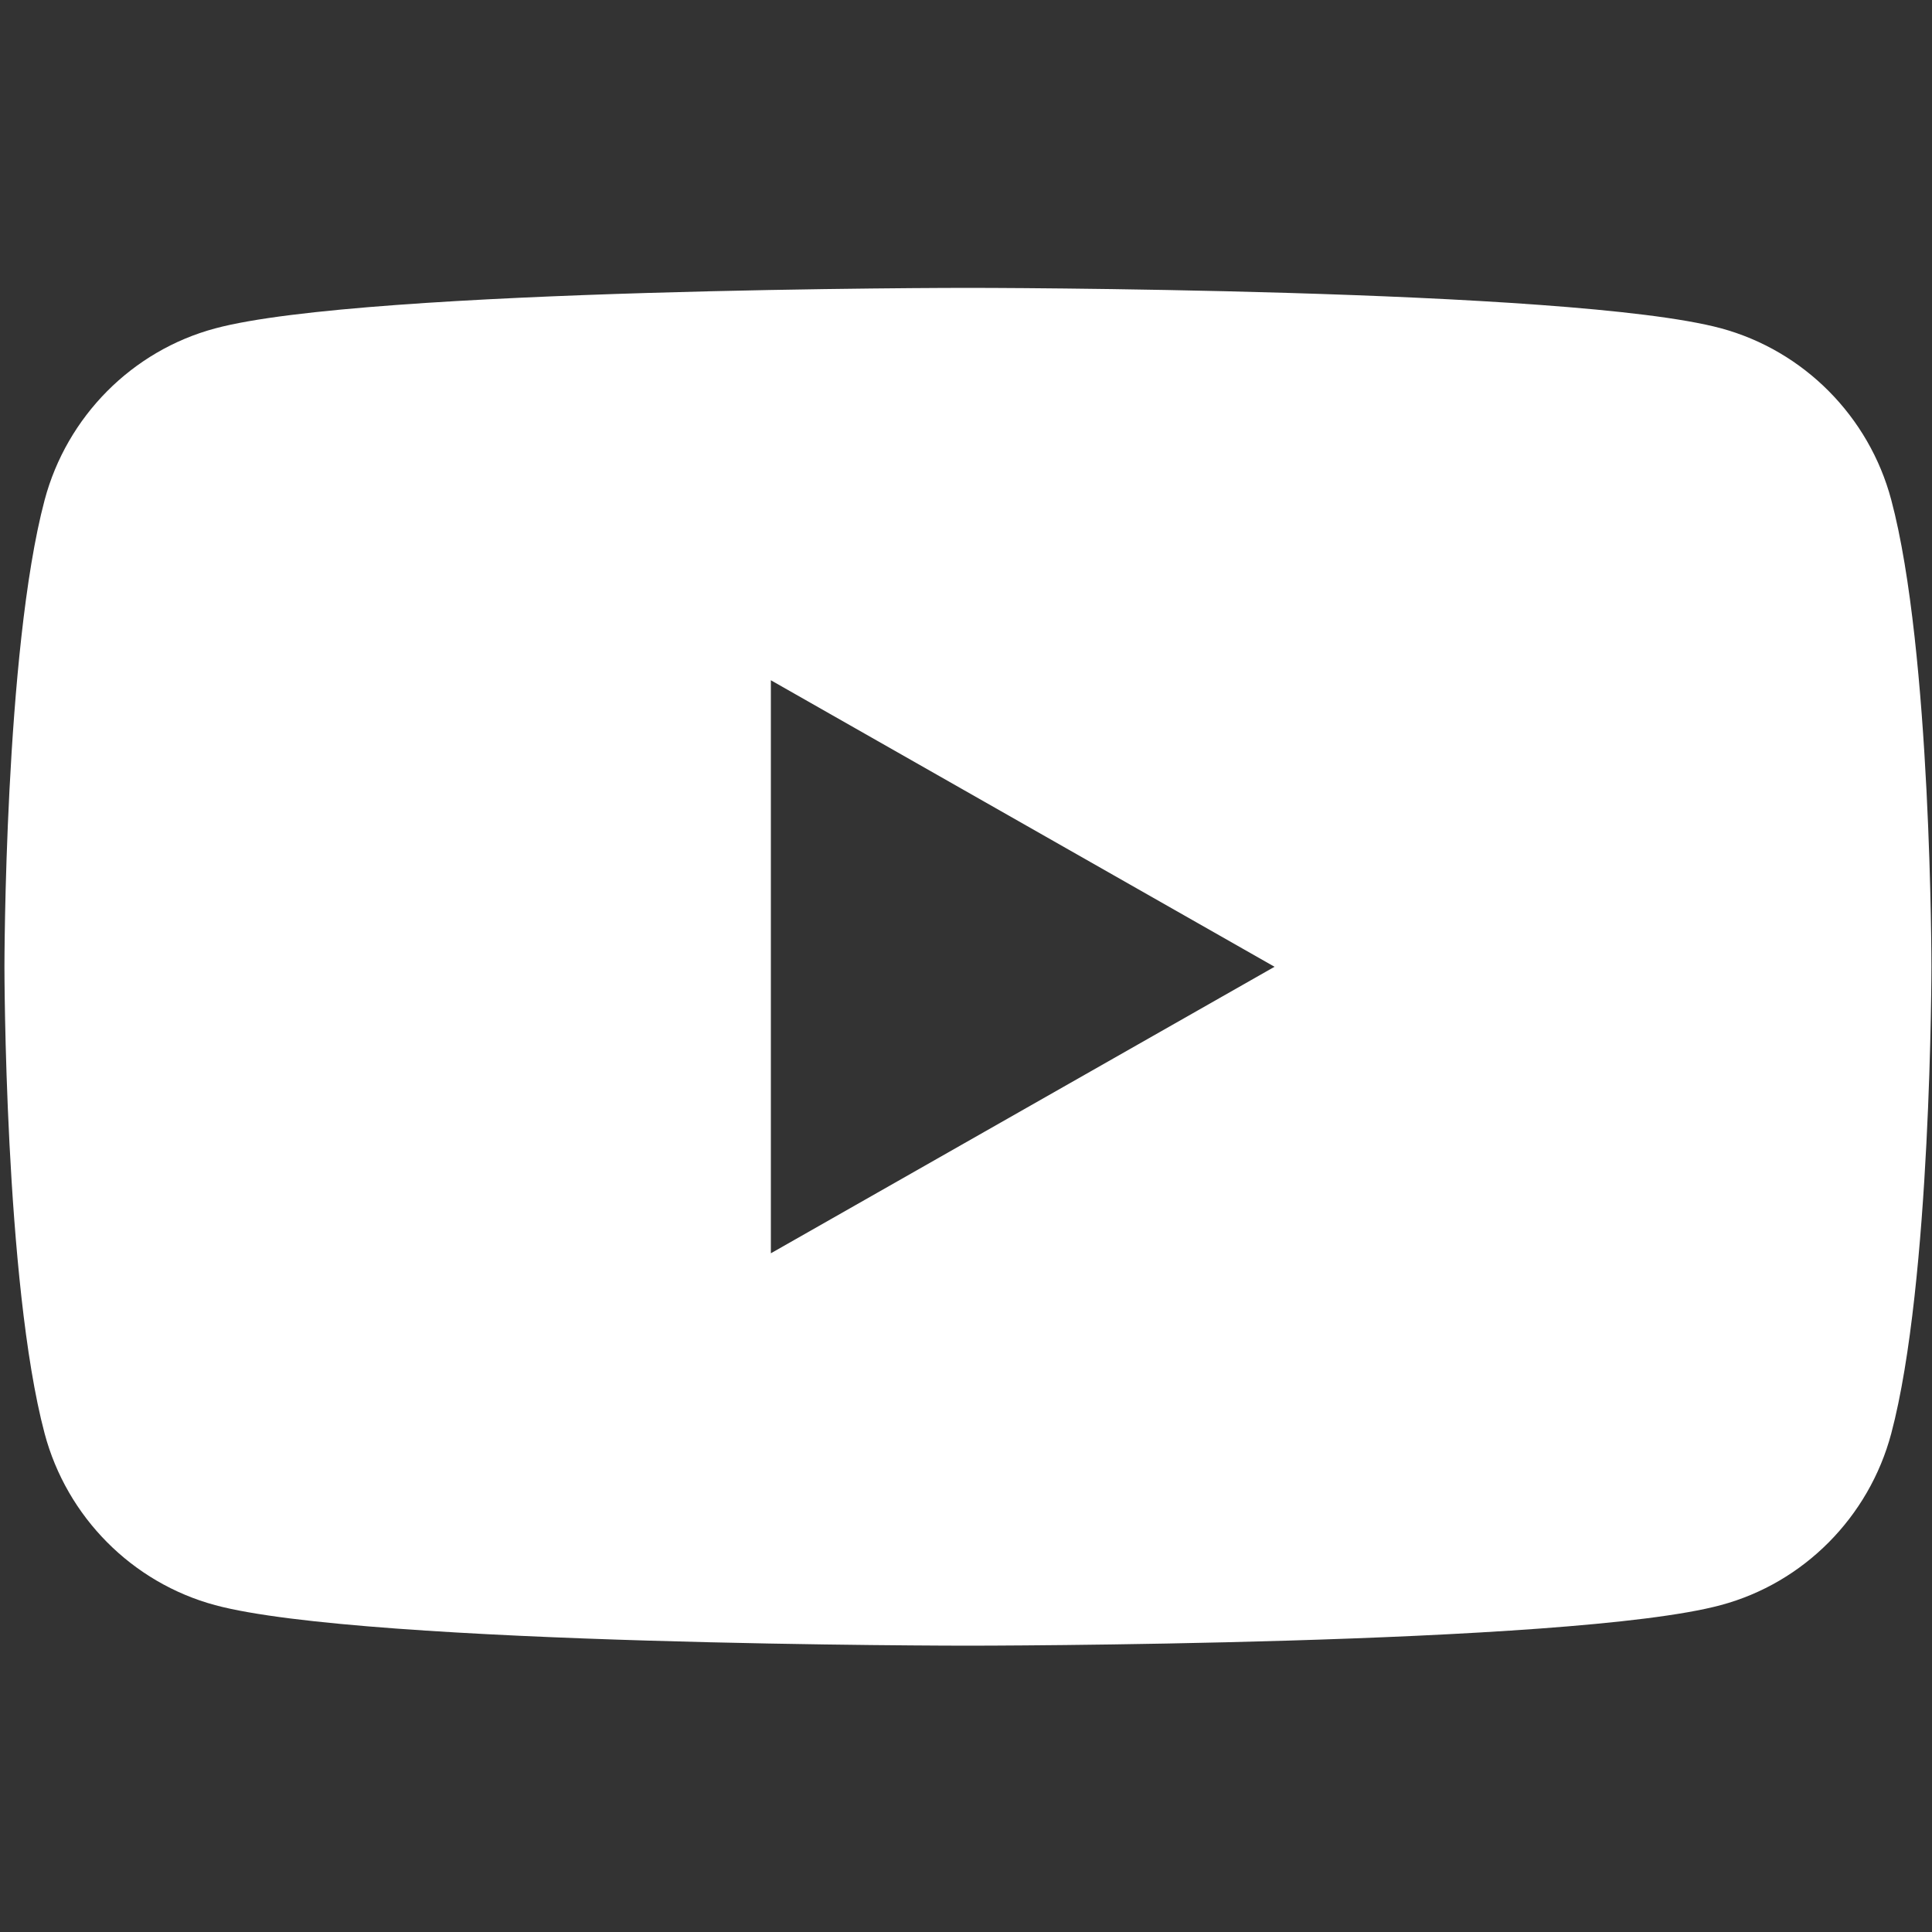
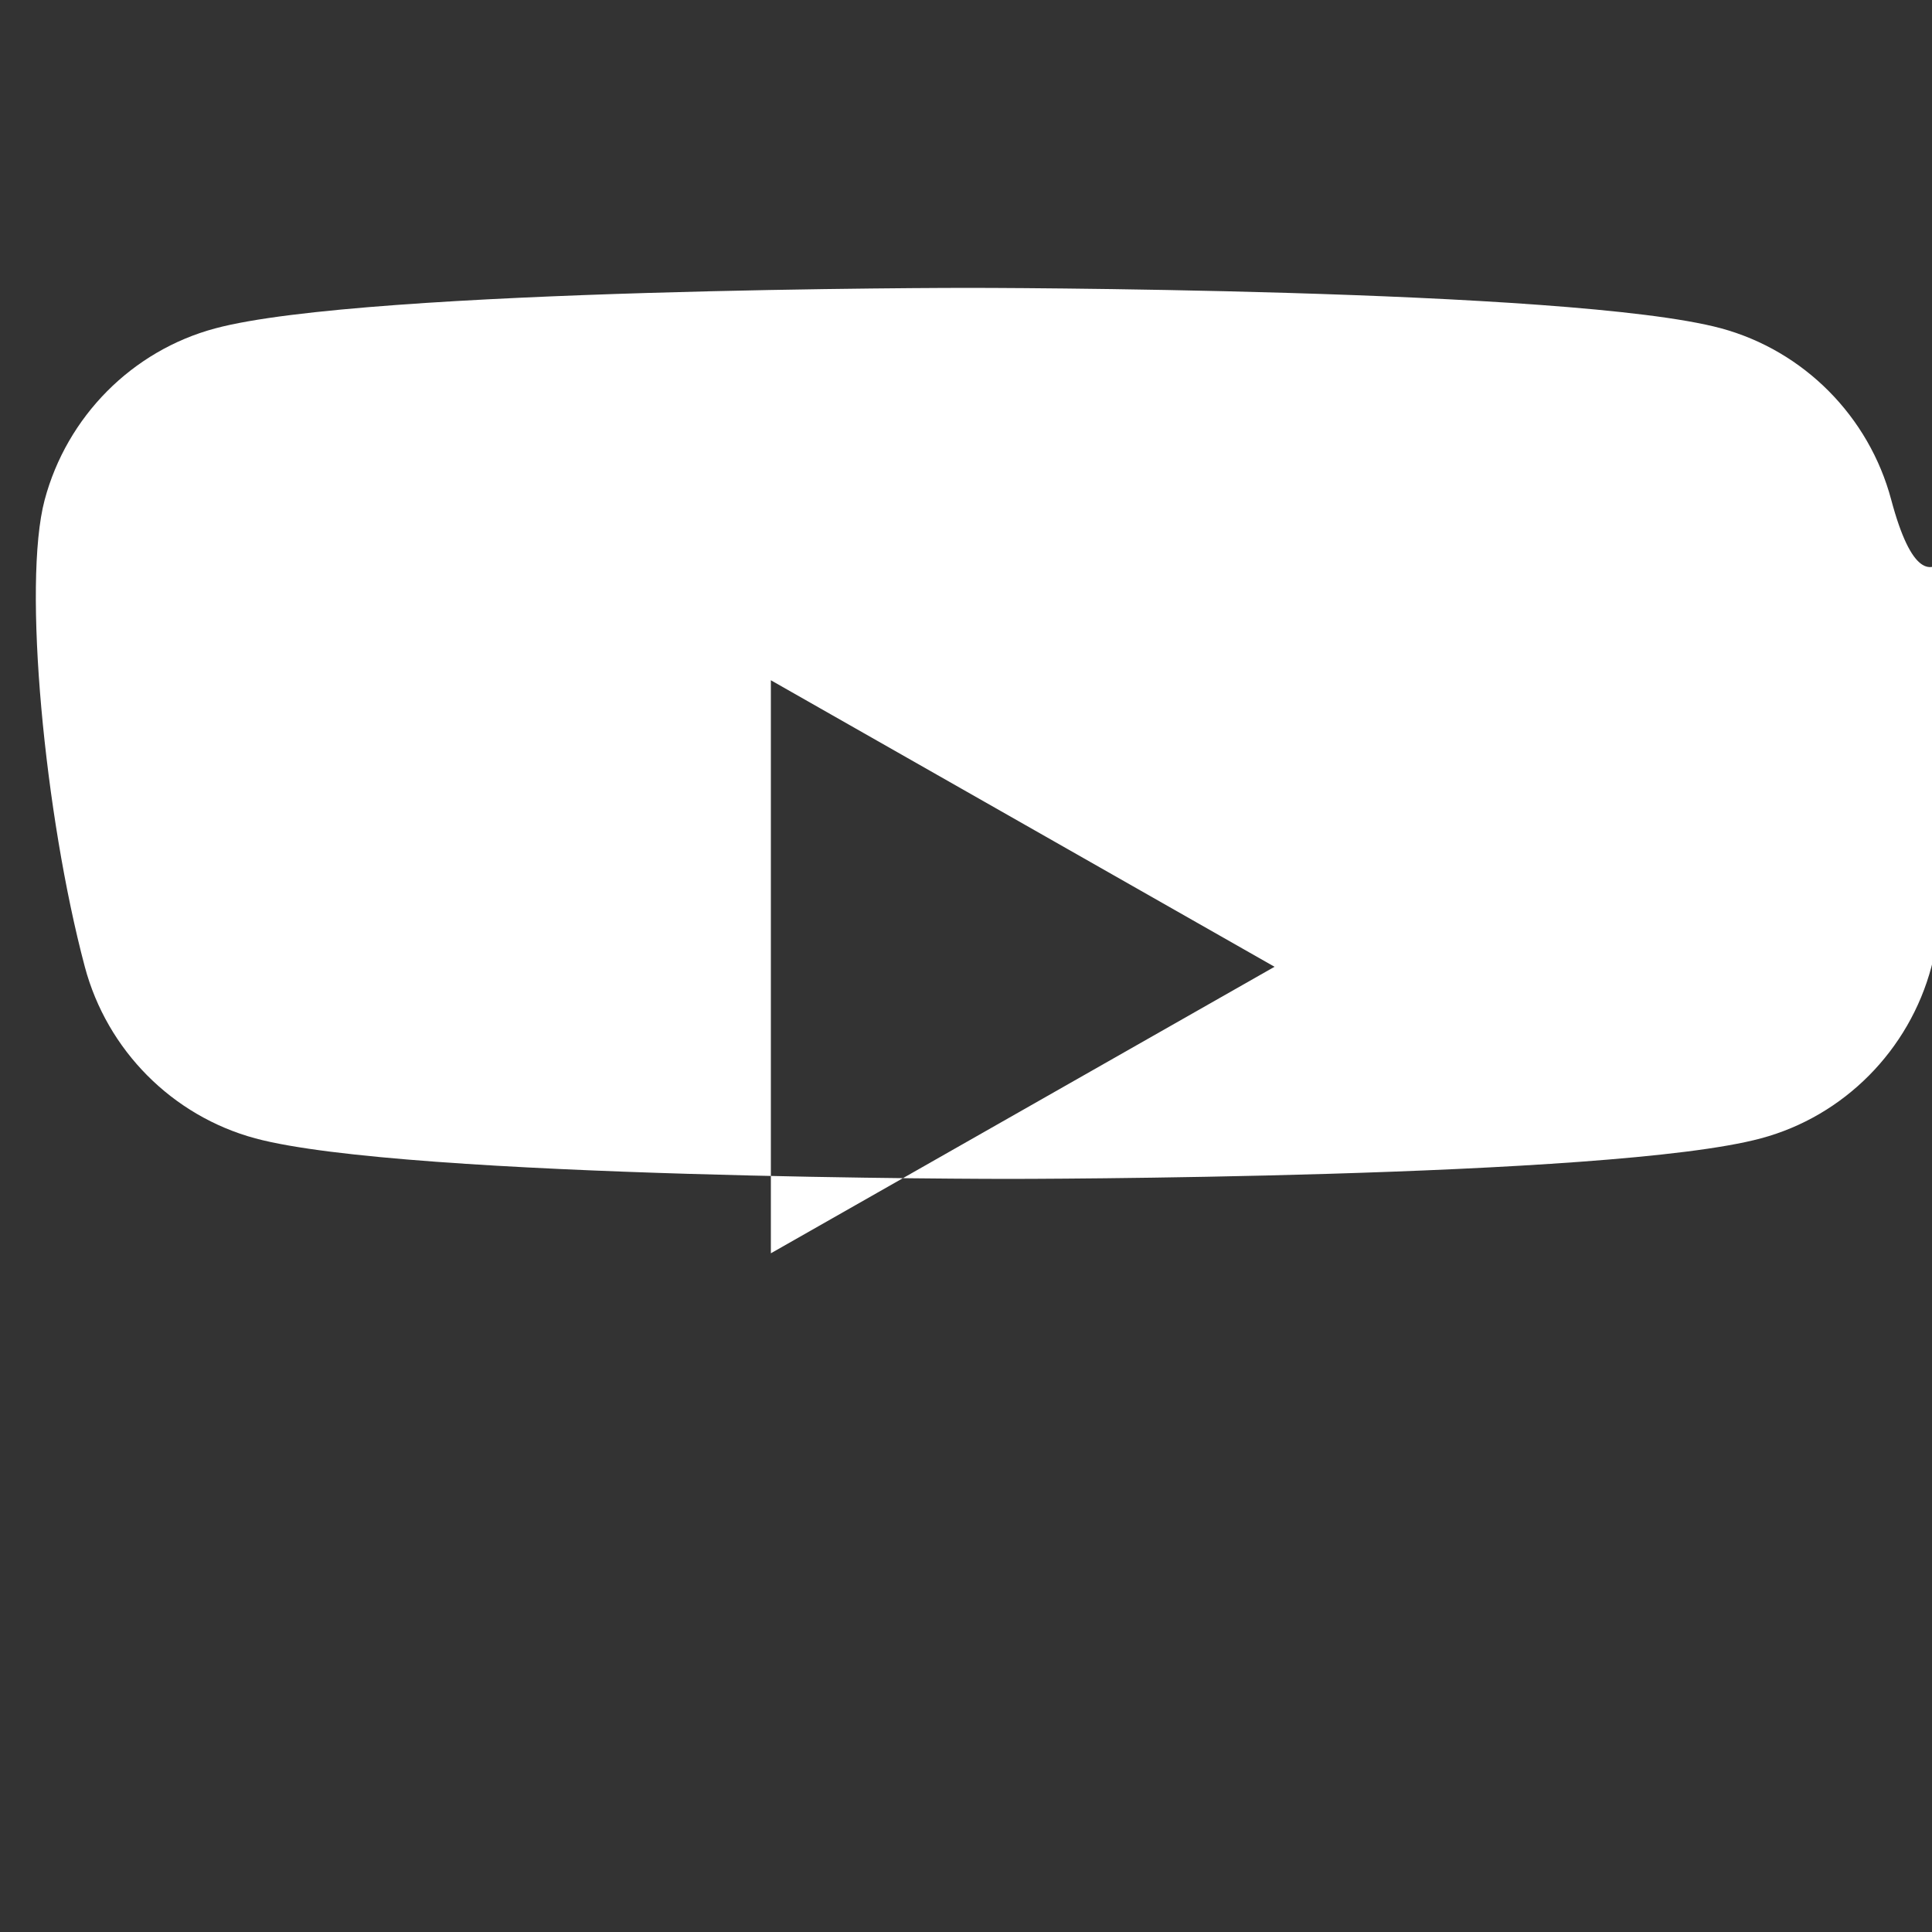
<svg xmlns="http://www.w3.org/2000/svg" version="1.1" id="レイヤー_1" x="0px" y="0px" viewBox="0 0 1000 1000" style="enable-background:new 0 0 1000 1000;" xml:space="preserve">
  <rect x="0" y="0" width="1000" height="1000" fill="#333333" stroke="none" />
  <style type="text/css">
	.st0{fill:#FFFFFF;}
</style>
-   <path class="st0" d="M978.9,258.7c-11.5-43.2-45.3-77.2-88.2-88.8C812.9,149,501,149,501,149s-311.9,0-389.7,21  c-42.9,11.5-76.7,45.6-88.2,88.8C2.3,337,2.3,500.4,2.3,500.4s0,163.4,20.8,241.6c11.5,43.2,45.3,77.2,88.2,88.8  c77.8,21,389.7,21,389.7,21s311.9,0,389.7-21c42.9-11.5,76.7-45.6,88.2-88.8c20.8-78.3,20.8-241.6,20.8-241.6S999.8,337,978.9,258.7  z M399,648.7V352.1l260.7,148.3L399,648.7z" />
+   <path class="st0" d="M978.9,258.7c-11.5-43.2-45.3-77.2-88.2-88.8C812.9,149,501,149,501,149s-311.9,0-389.7,21  c-42.9,11.5-76.7,45.6-88.2,88.8s0,163.4,20.8,241.6c11.5,43.2,45.3,77.2,88.2,88.8  c77.8,21,389.7,21,389.7,21s311.9,0,389.7-21c42.9-11.5,76.7-45.6,88.2-88.8c20.8-78.3,20.8-241.6,20.8-241.6S999.8,337,978.9,258.7  z M399,648.7V352.1l260.7,148.3L399,648.7z" />
</svg>